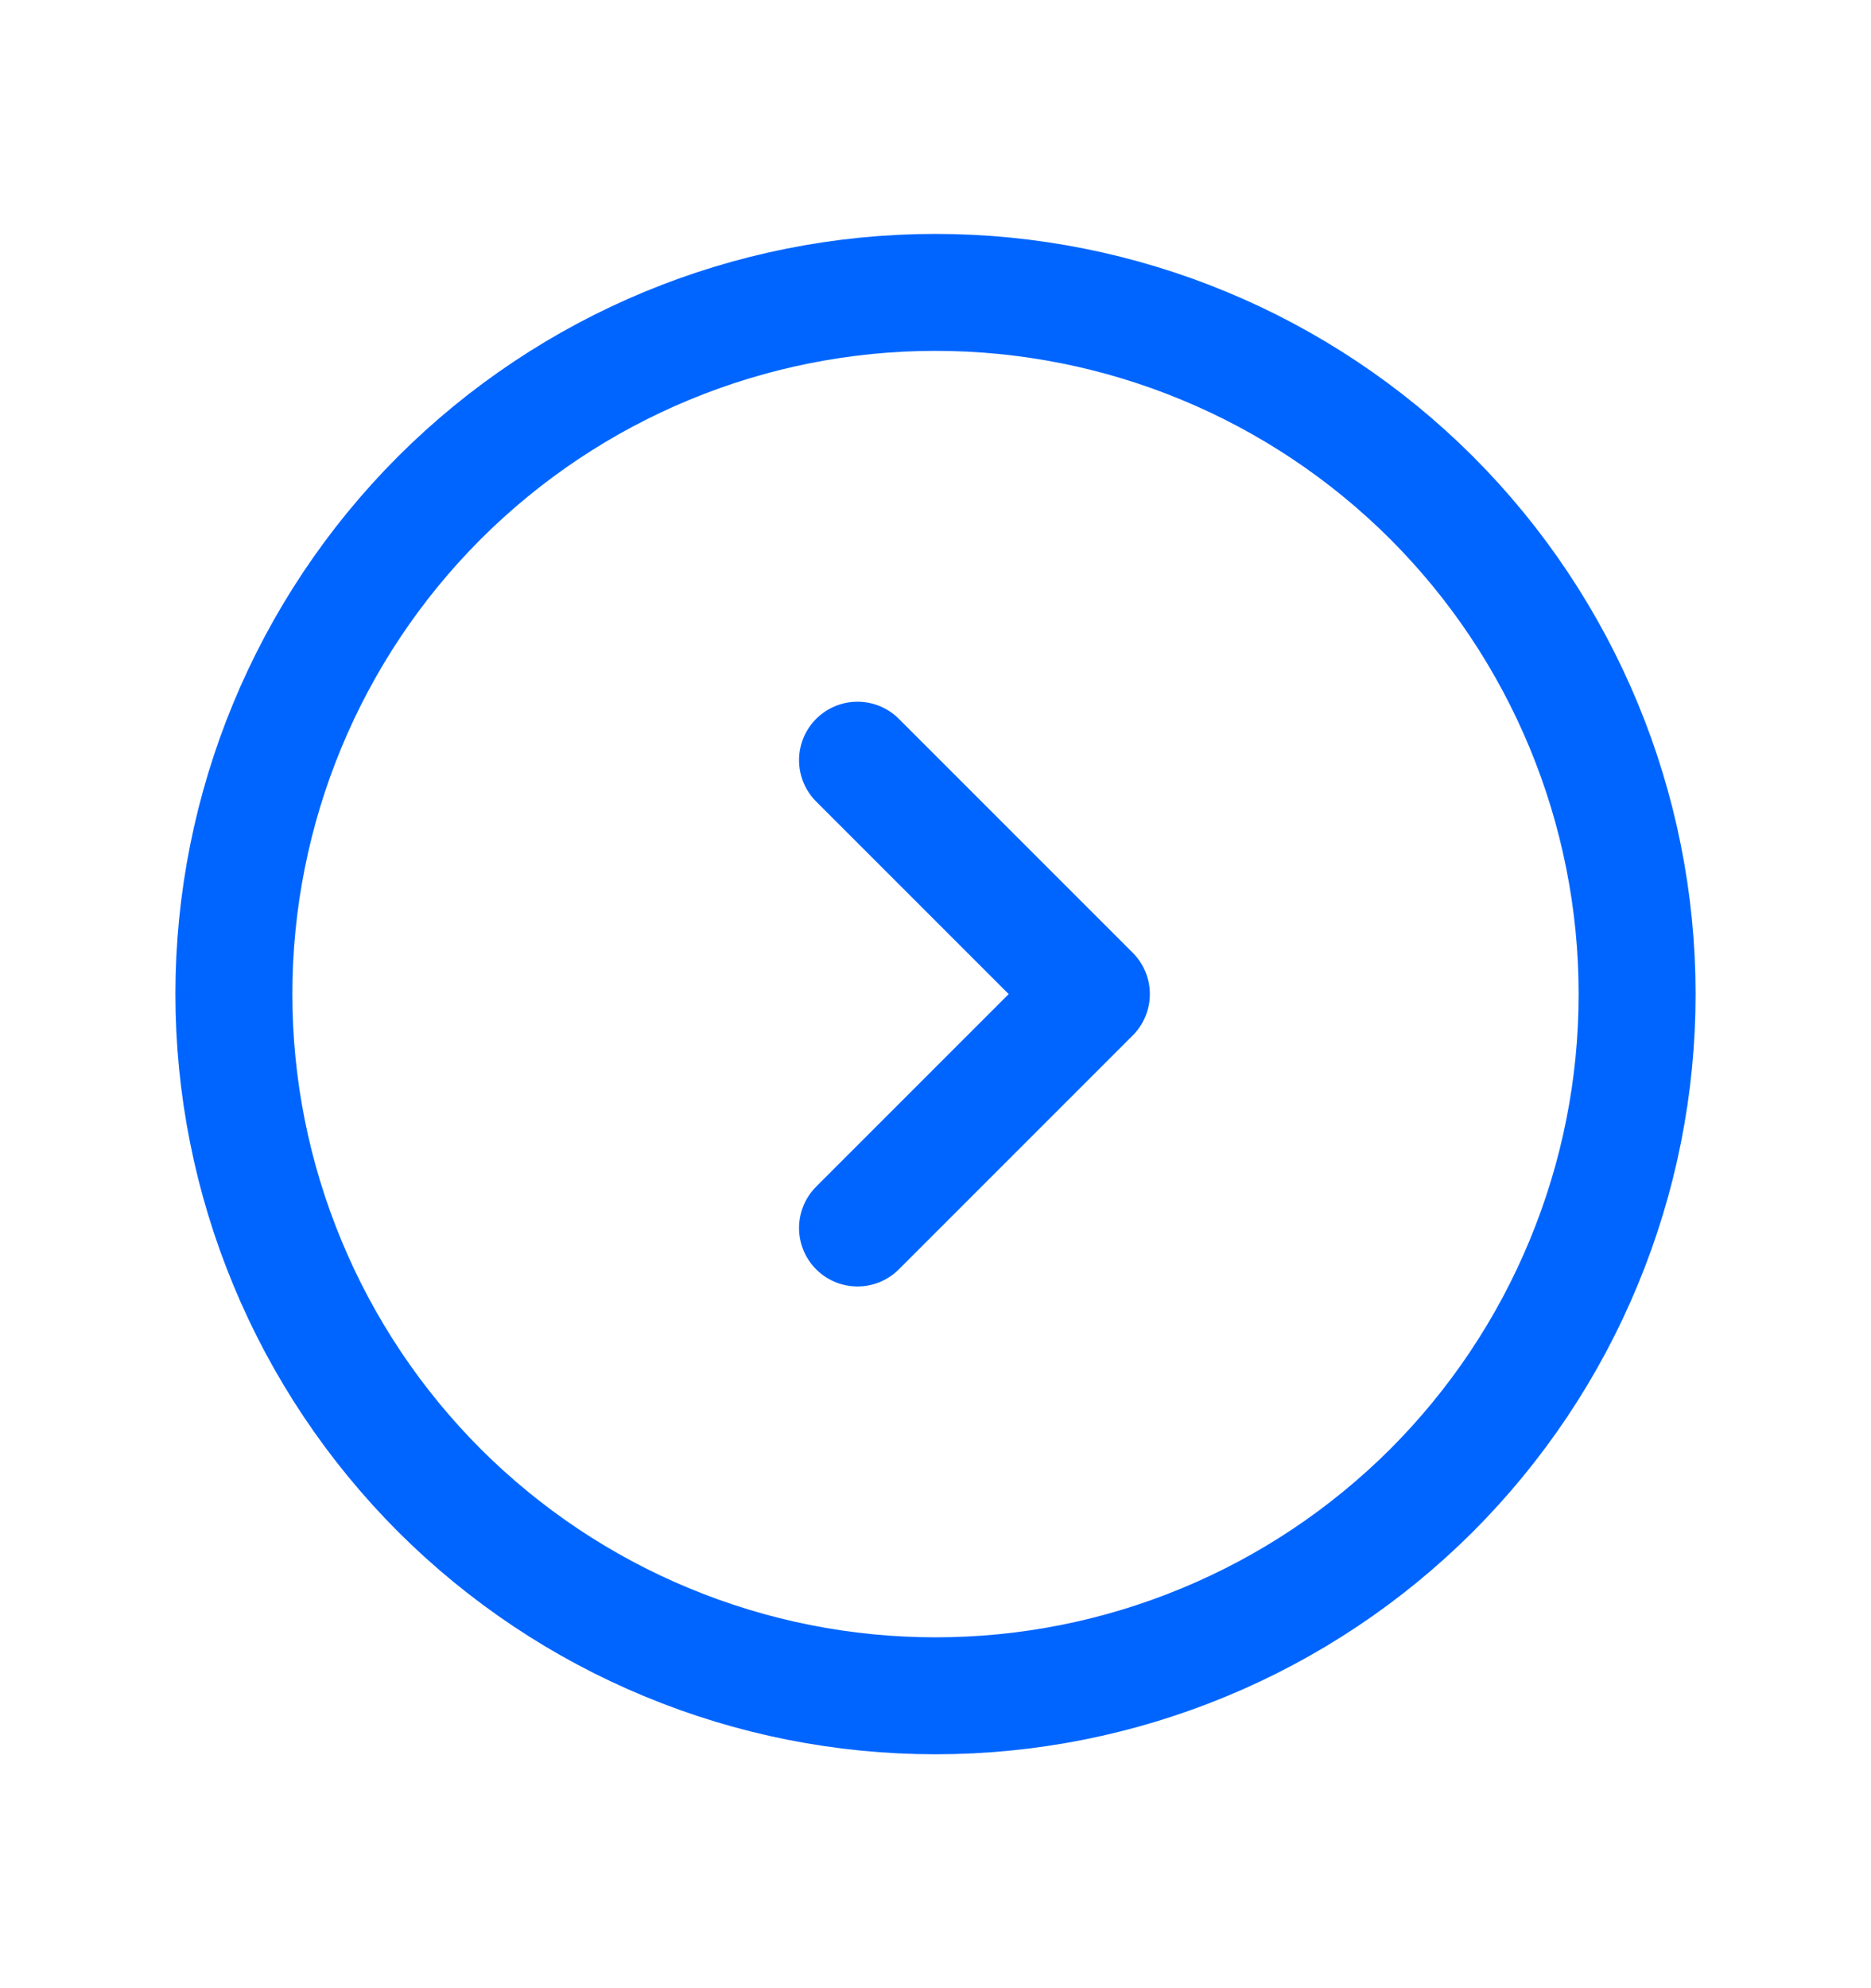
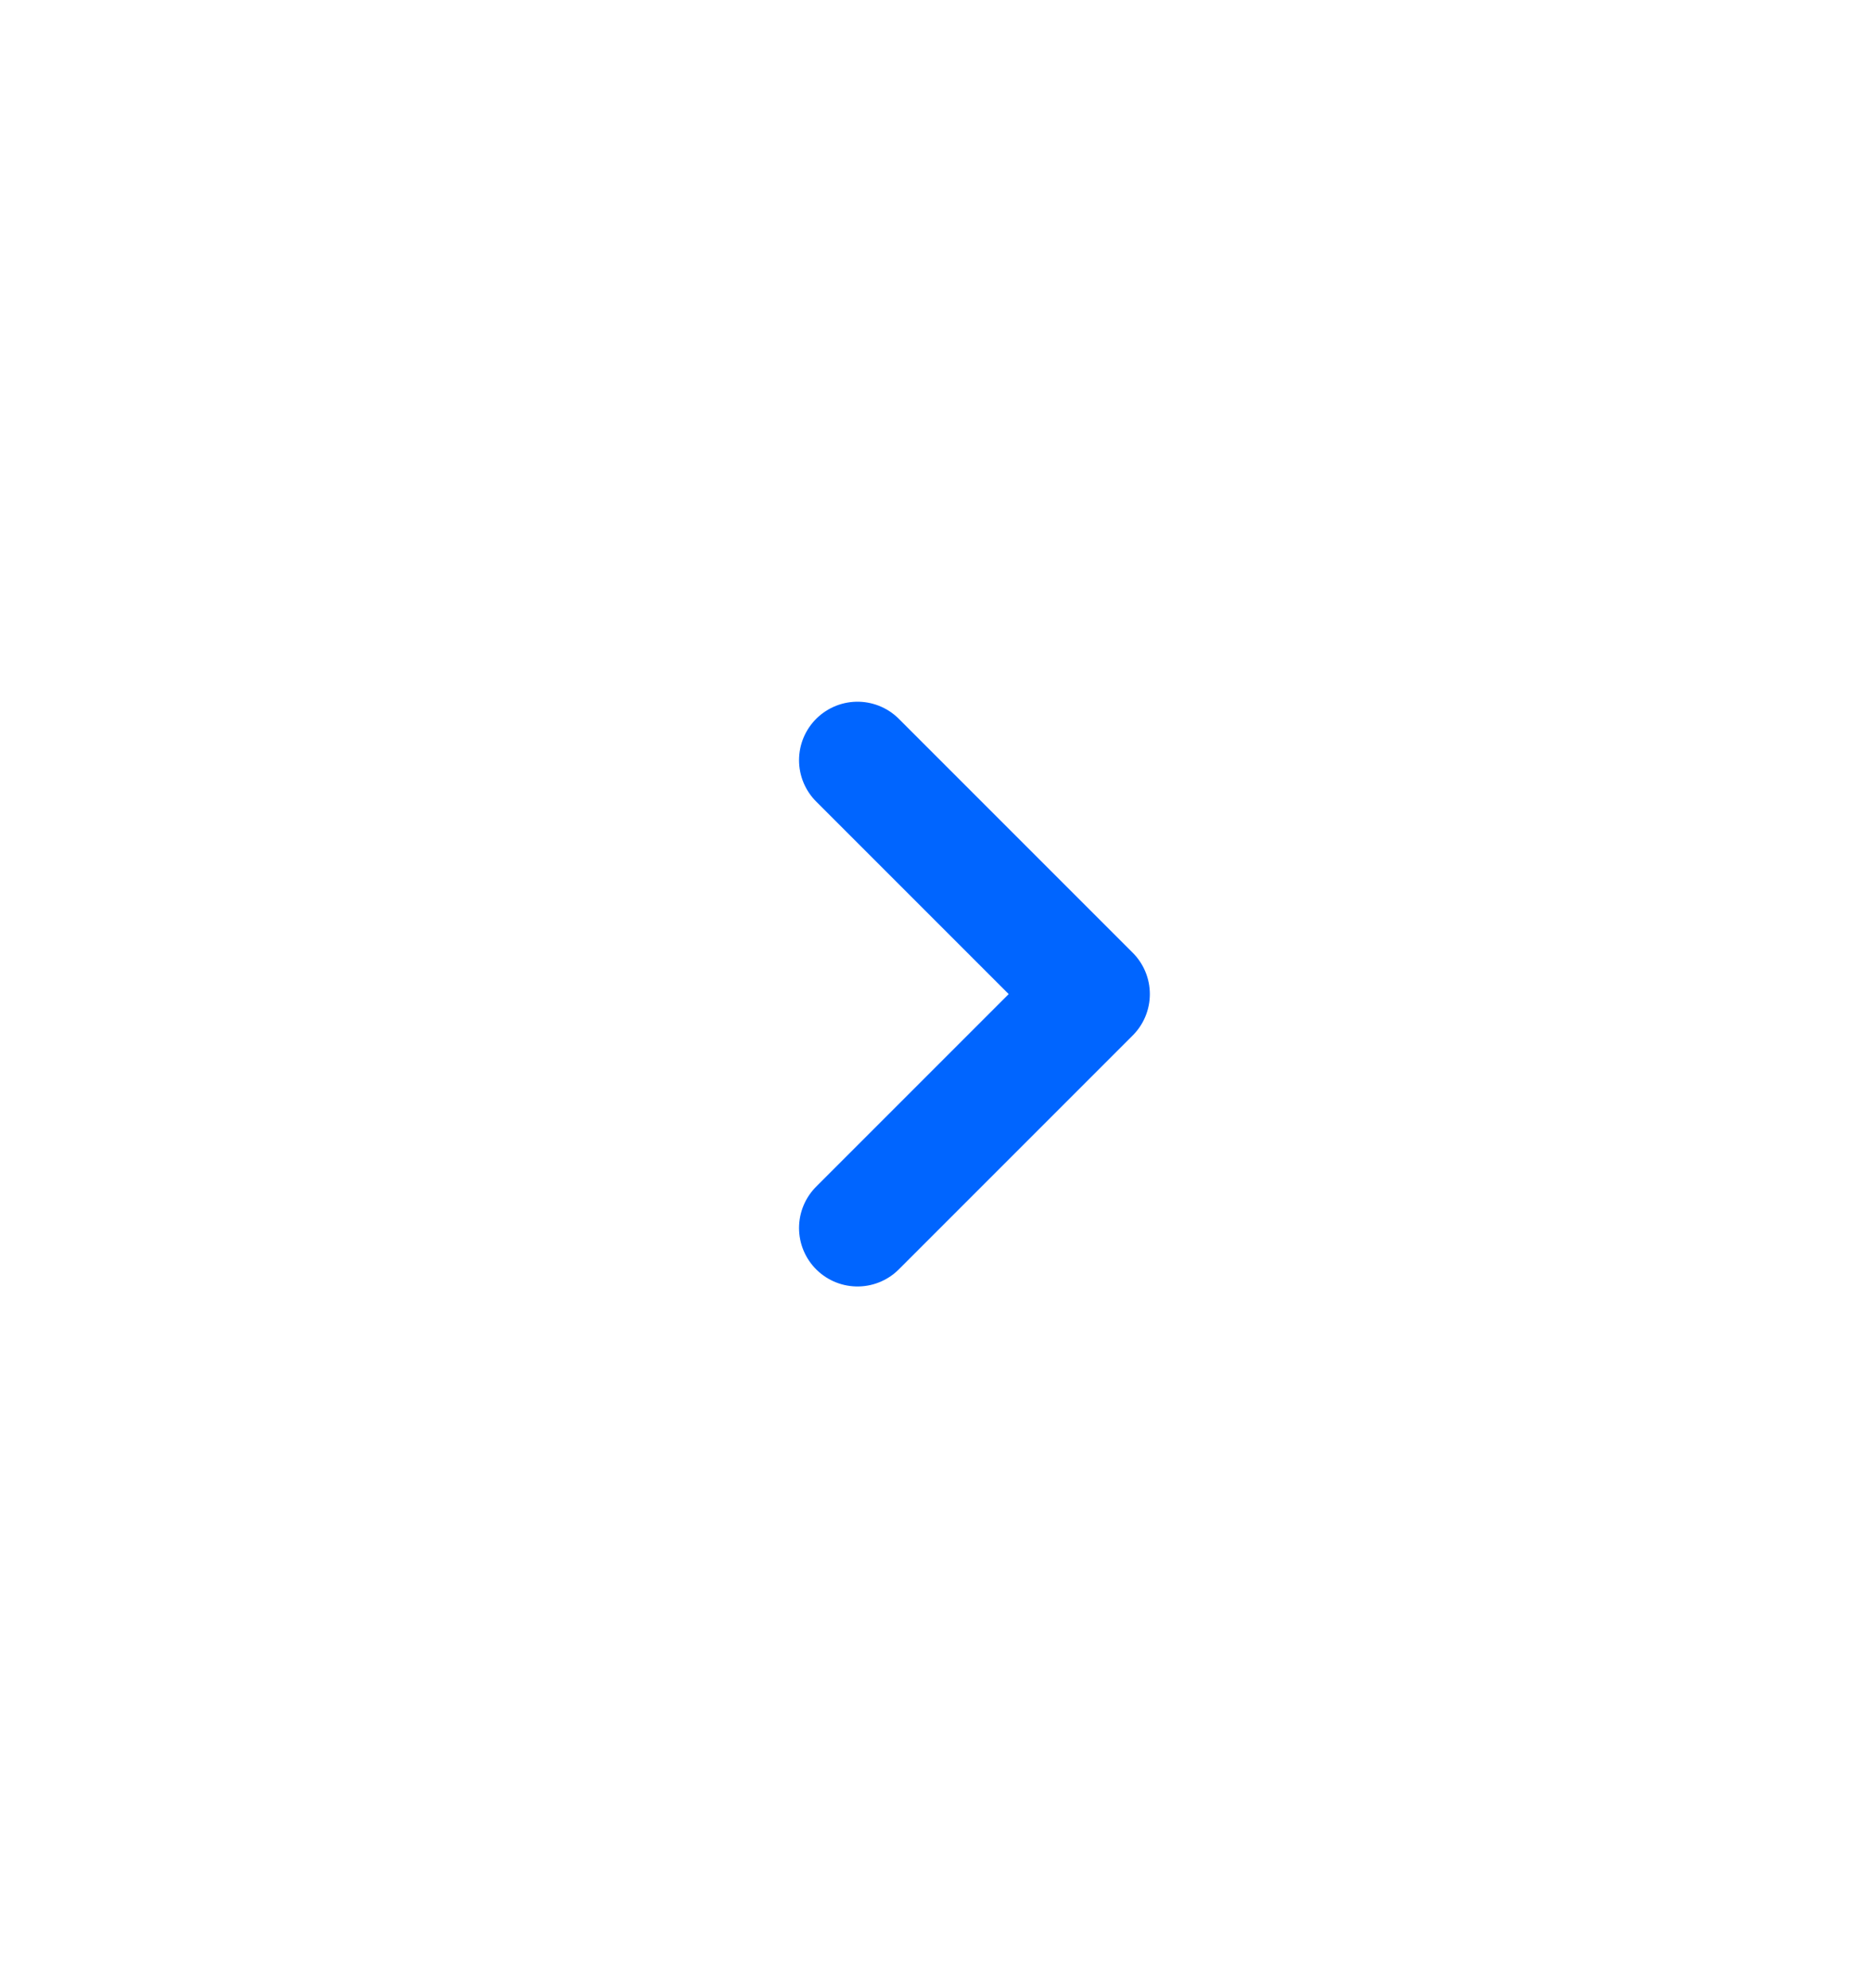
<svg xmlns="http://www.w3.org/2000/svg" width="16" height="17" viewBox="0 0 16 17" fill="none">
  <g clip-path="url(#clip0_280_2447)">
    <path d="M7.333 6.5L9.333 8.5L7.333 10.5" stroke="#0065FF" stroke-linecap="round" stroke-linejoin="round" />
-     <path d="M2 8.5C2 9.288 2.155 10.068 2.457 10.796C2.758 11.524 3.2 12.185 3.757 12.743C4.315 13.3 4.976 13.742 5.704 14.043C6.432 14.345 7.212 14.5 8 14.5C8.788 14.5 9.568 14.345 10.296 14.043C11.024 13.742 11.685 13.3 12.243 12.743C12.8 12.185 13.242 11.524 13.543 10.796C13.845 10.068 14 9.288 14 8.5C14 6.909 13.368 5.383 12.243 4.257C11.117 3.132 9.591 2.5 8 2.5C6.409 2.5 4.883 3.132 3.757 4.257C2.632 5.383 2 6.909 2 8.5Z" stroke="#0065FF" stroke-linecap="round" stroke-linejoin="round" />
  </g>
  <defs>
    <clipPath id="clip0_280_2447">
      <rect width="16" height="16" fill="white" transform="translate(0 0.5)" />
    </clipPath>
  </defs>
</svg>